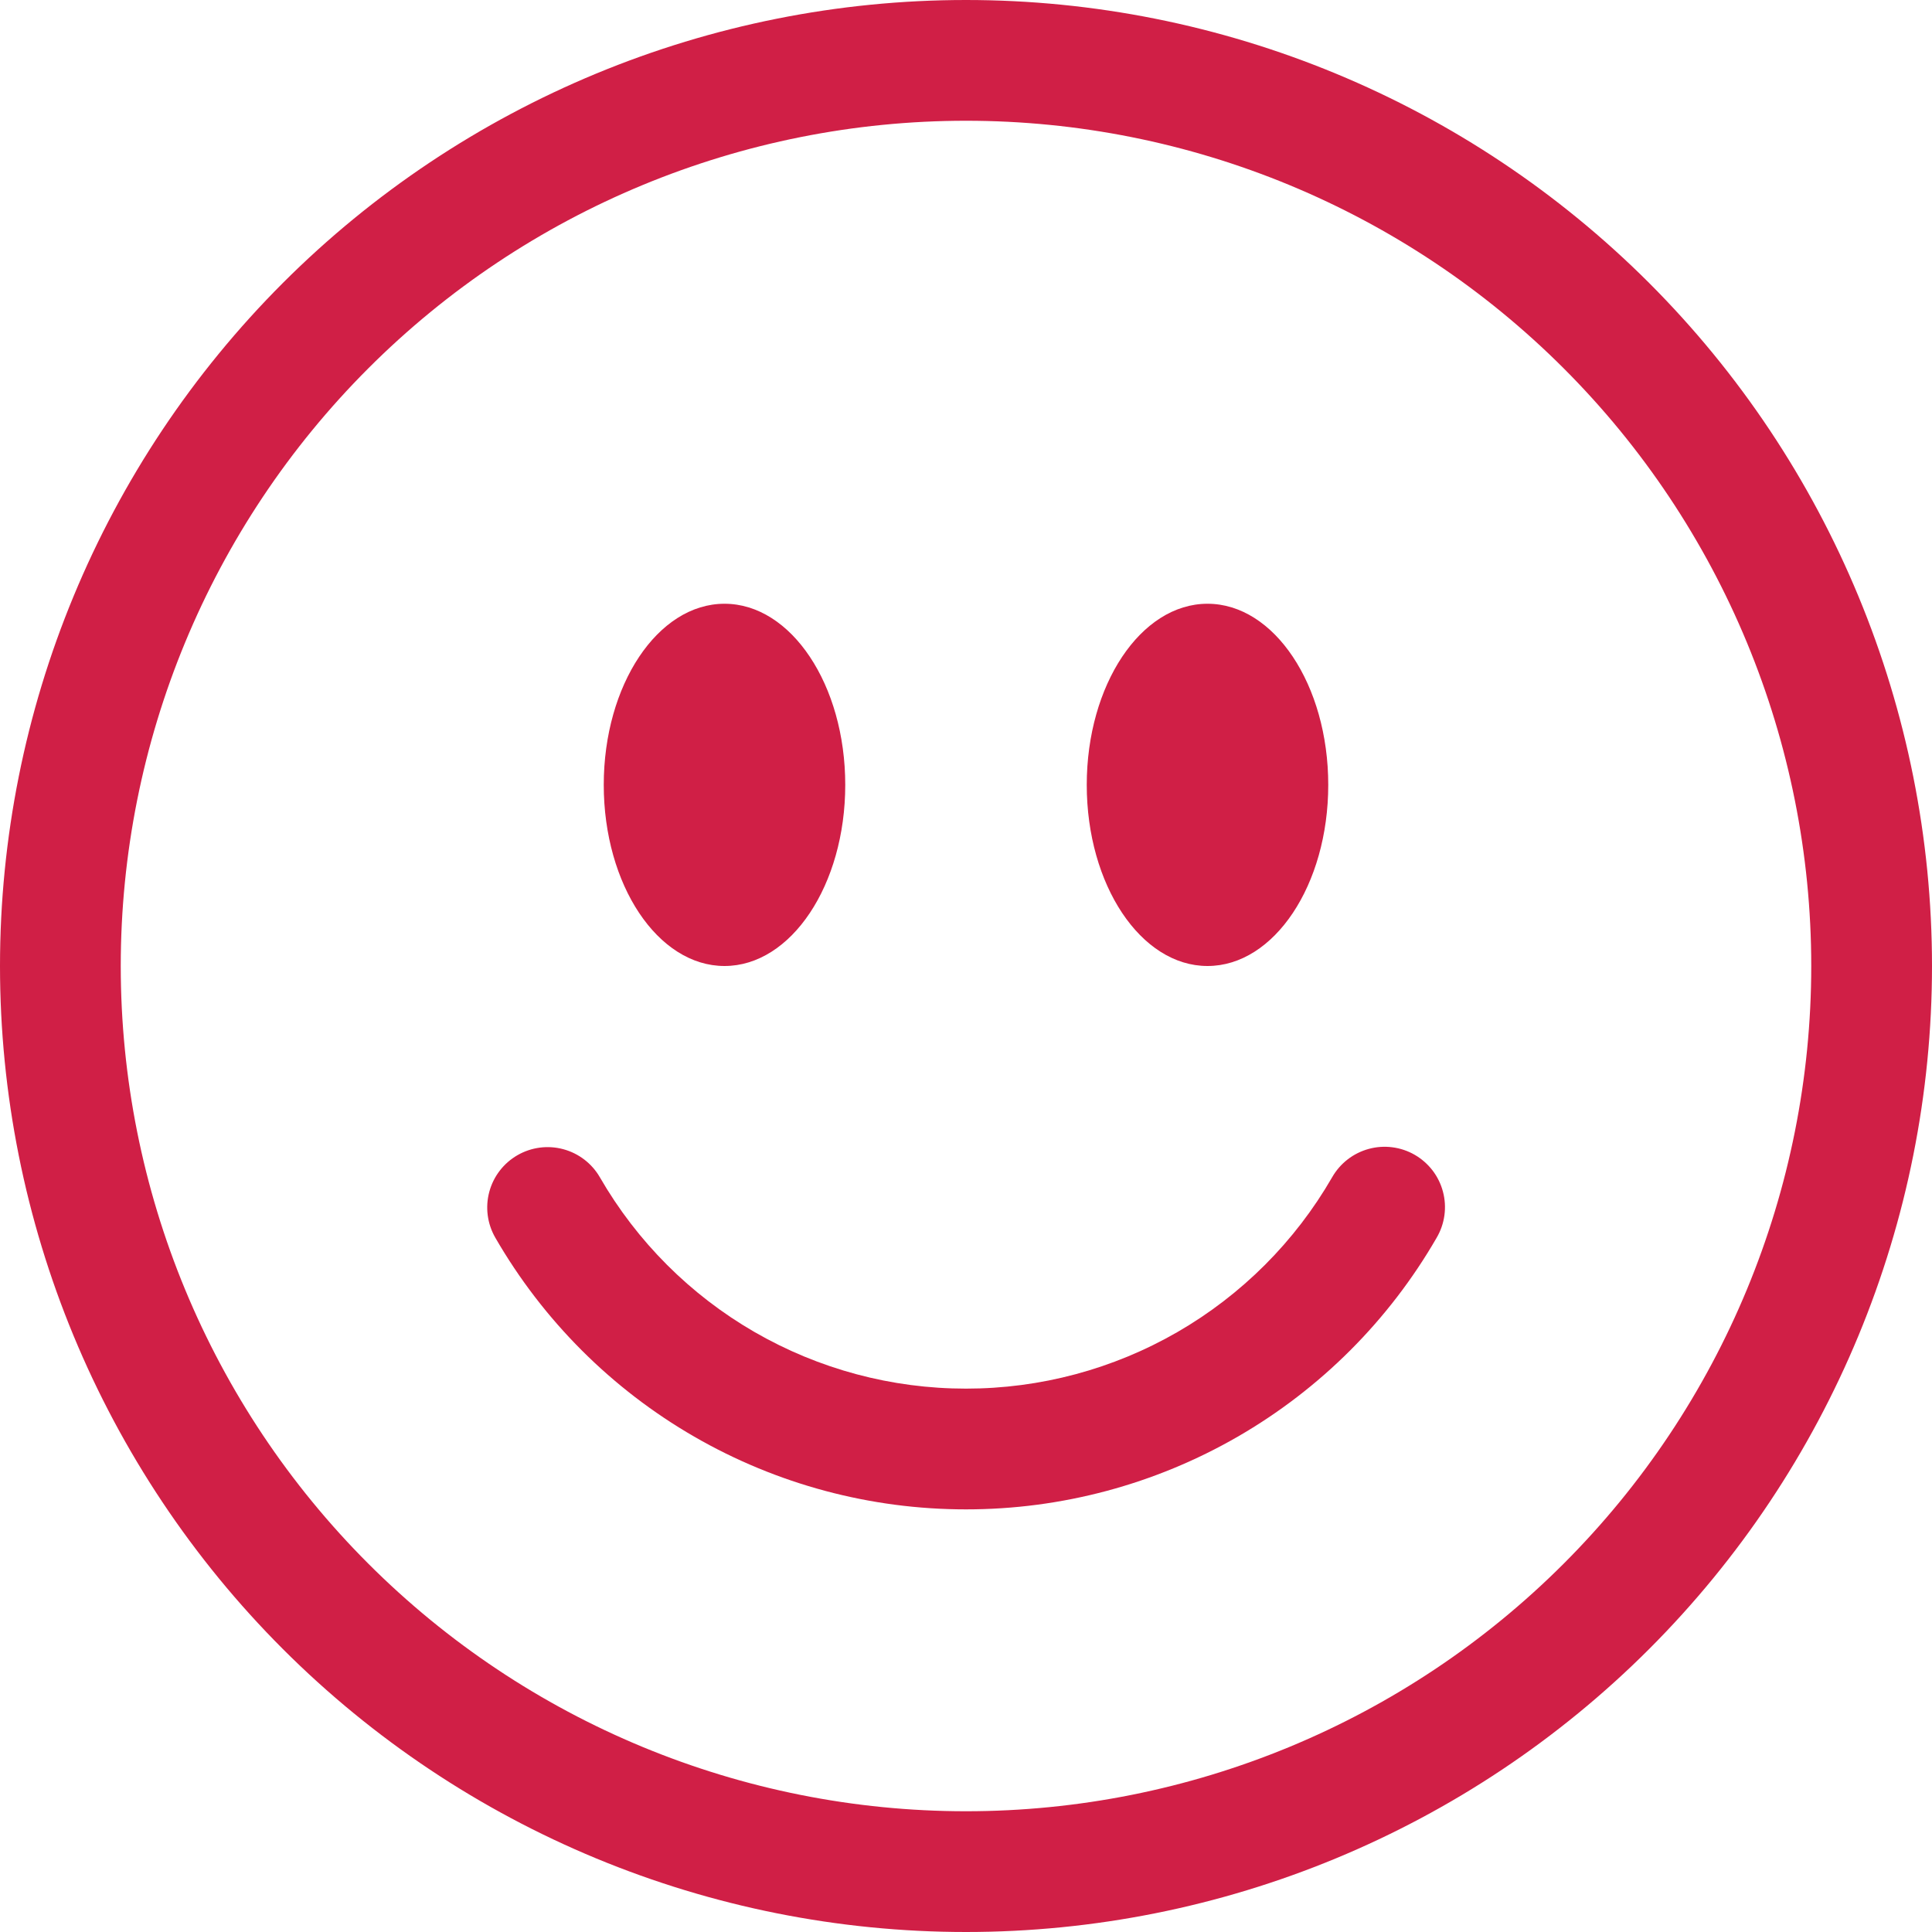
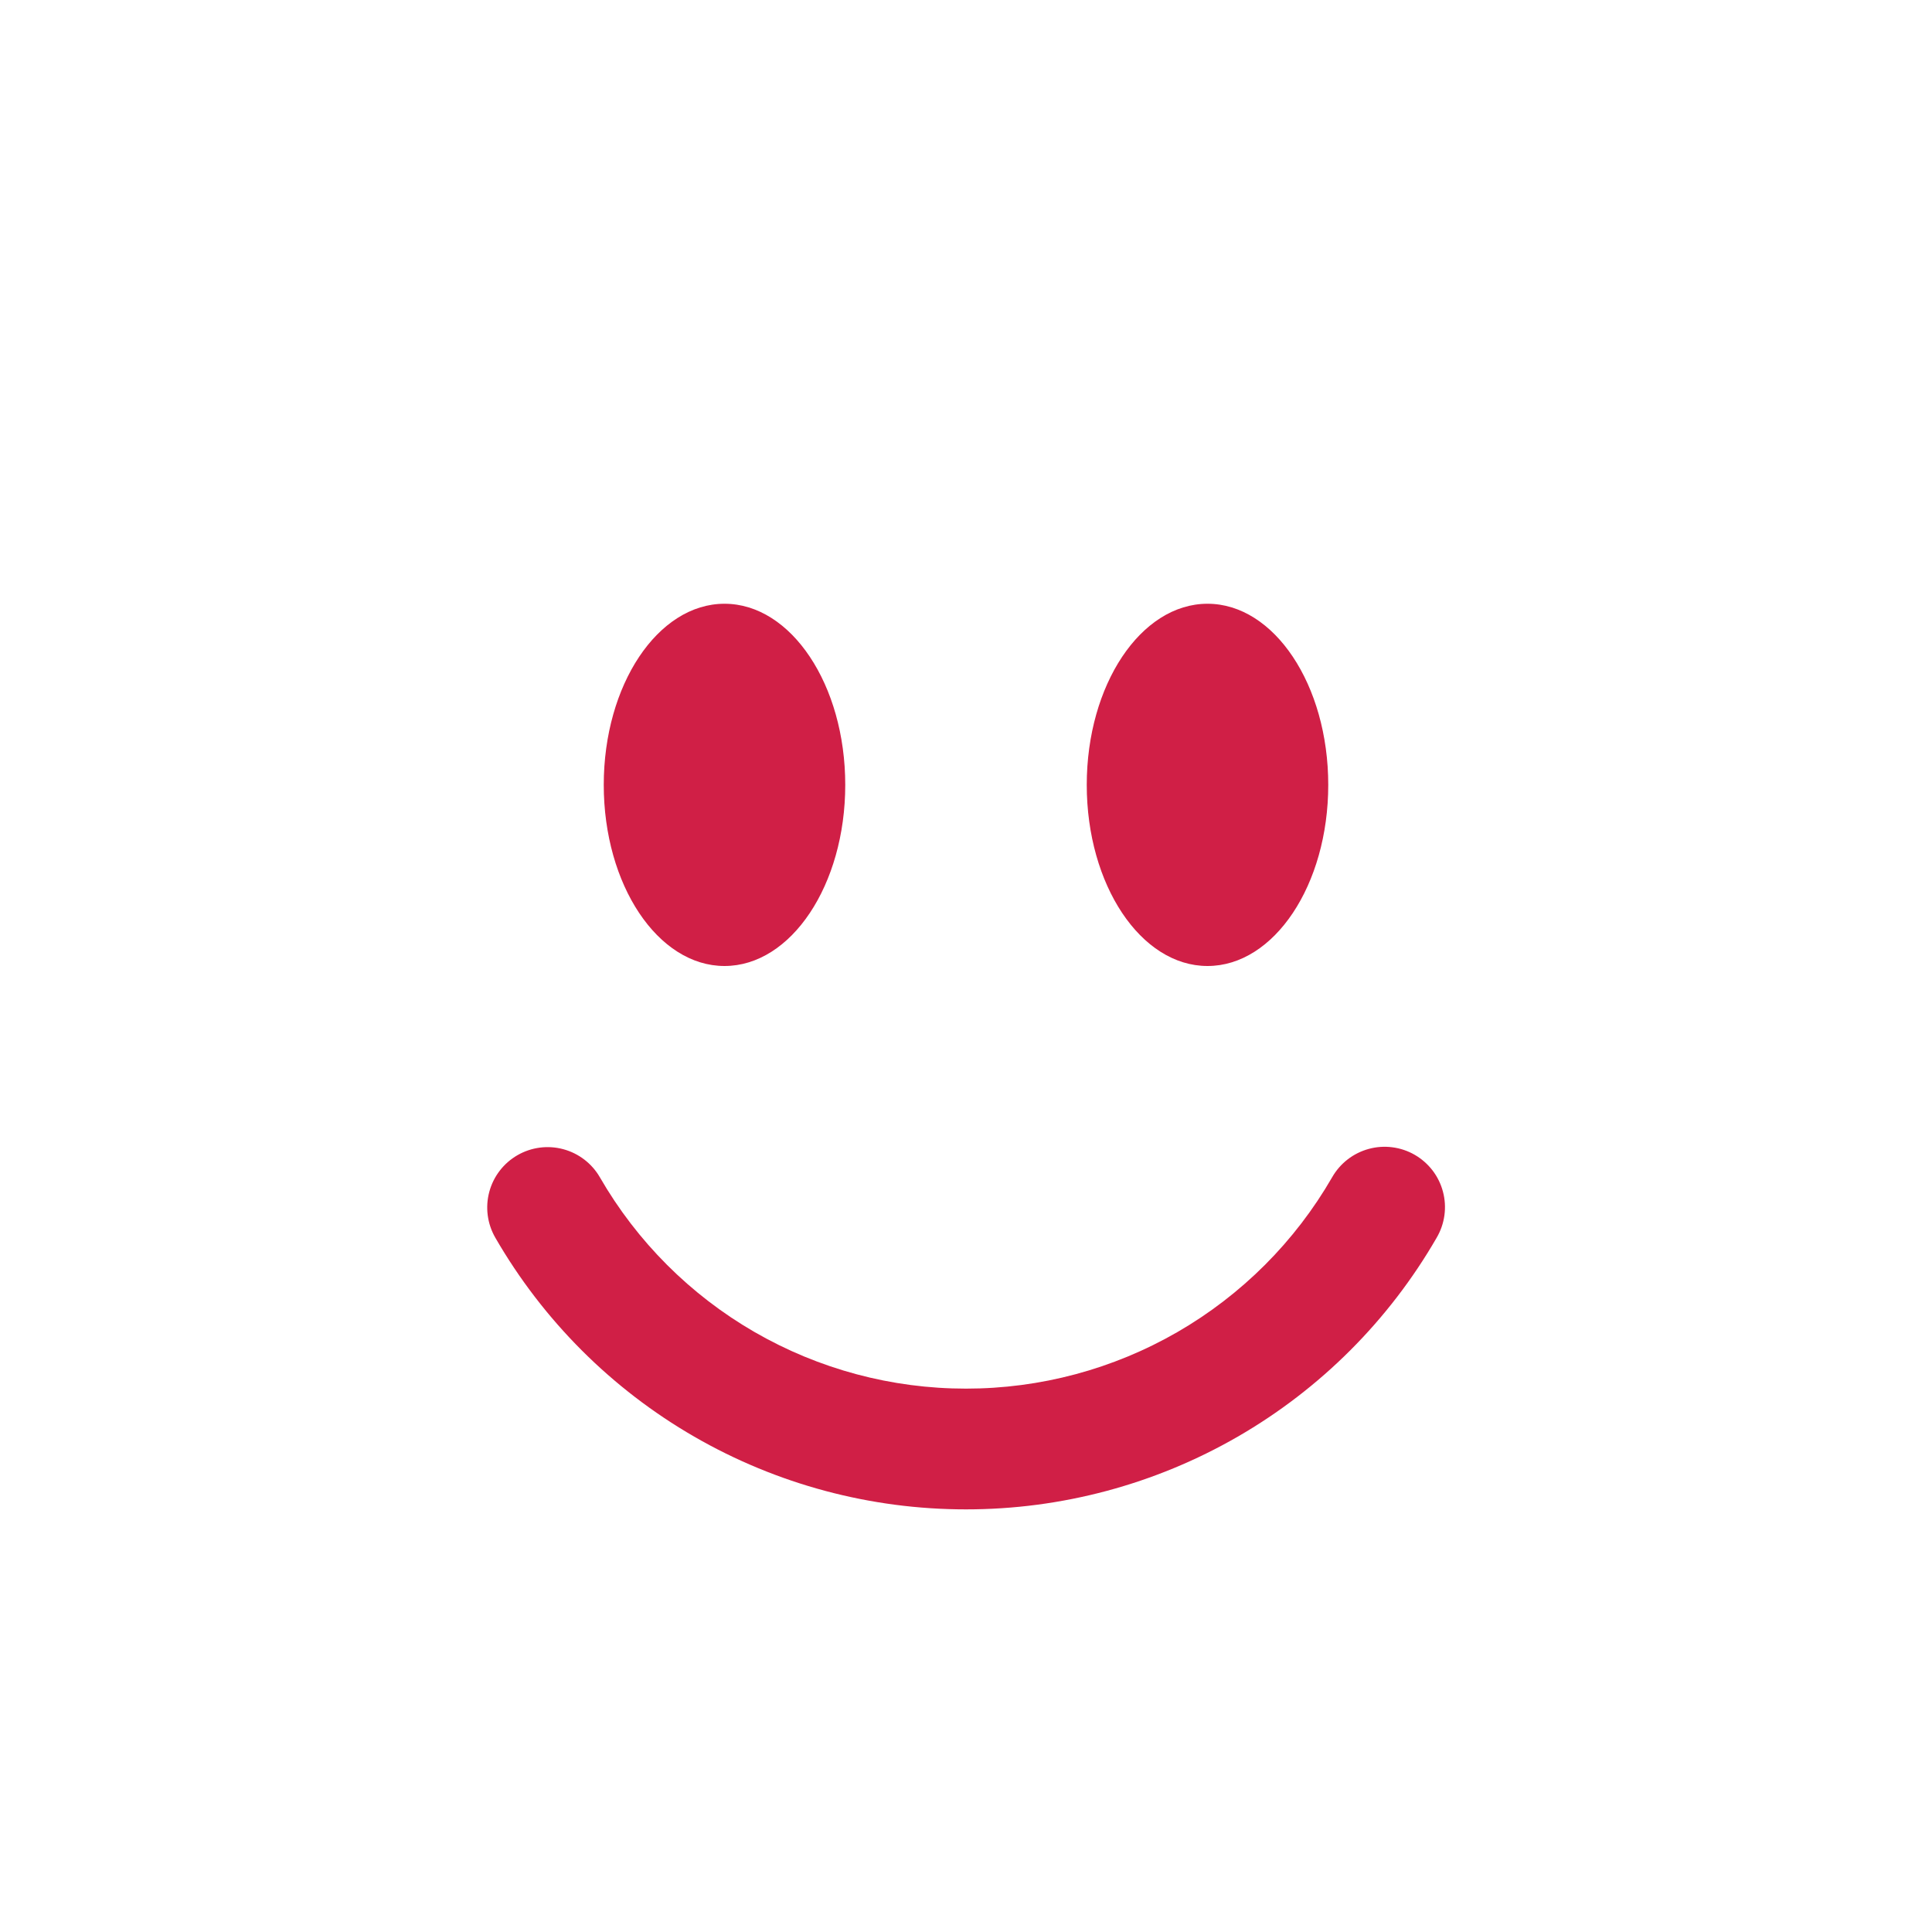
<svg xmlns="http://www.w3.org/2000/svg" width="48" height="48" viewBox="0 0 48 48" fill="none">
-   <path d="M24 45C18.43 45 13.089 42.788 9.151 38.849C5.212 34.911 3 29.57 3 24C3 18.43 5.212 13.089 9.151 9.151C13.089 5.212 18.43 3 24 3C29.57 3 34.911 5.212 38.849 9.151C42.788 13.089 45 18.43 45 24C45 29.57 42.788 34.911 38.849 38.849C34.911 42.788 29.57 45 24 45ZM24 48C30.365 48 36.47 45.471 40.971 40.971C45.471 36.47 48 30.365 48 24C48 17.635 45.471 11.53 40.971 7.029C36.47 2.529 30.365 0 24 0C17.635 0 11.53 2.529 7.029 7.029C2.529 11.53 0 17.635 0 24C0 30.365 2.529 36.47 7.029 40.971C11.53 45.471 17.635 48 24 48V48Z" fill="#D01F46" />
  <path d="M12.855 28.701C13.2 28.502 13.609 28.448 13.993 28.551C14.377 28.654 14.705 28.905 14.904 29.25C15.825 30.847 17.151 32.173 18.748 33.095C20.345 34.016 22.156 34.501 24 34.5C25.844 34.501 27.655 34.016 29.252 33.095C30.849 32.173 32.175 30.847 33.096 29.25C33.194 29.078 33.325 28.927 33.481 28.806C33.637 28.685 33.816 28.596 34.007 28.544C34.198 28.492 34.397 28.478 34.593 28.504C34.789 28.529 34.979 28.593 35.15 28.692C35.321 28.791 35.471 28.923 35.592 29.08C35.712 29.237 35.8 29.417 35.85 29.608C35.901 29.799 35.913 29.999 35.886 30.195C35.859 30.391 35.794 30.579 35.694 30.75C34.509 32.803 32.805 34.508 30.752 35.693C28.699 36.878 26.37 37.501 24 37.5C21.63 37.501 19.301 36.878 17.248 35.693C15.195 34.508 13.491 32.803 12.306 30.75C12.107 30.405 12.053 29.996 12.156 29.612C12.259 29.227 12.511 28.9 12.855 28.701ZM21 19.5C21 21.984 19.656 24 18 24C16.344 24 15 21.984 15 19.5C15 17.016 16.344 15 18 15C19.656 15 21 17.016 21 19.5ZM33 19.5C33 21.984 31.656 24 30 24C28.344 24 27 21.984 27 19.5C27 17.016 28.344 15 30 15C31.656 15 33 17.016 33 19.5Z" fill="#D01F46" />
</svg>